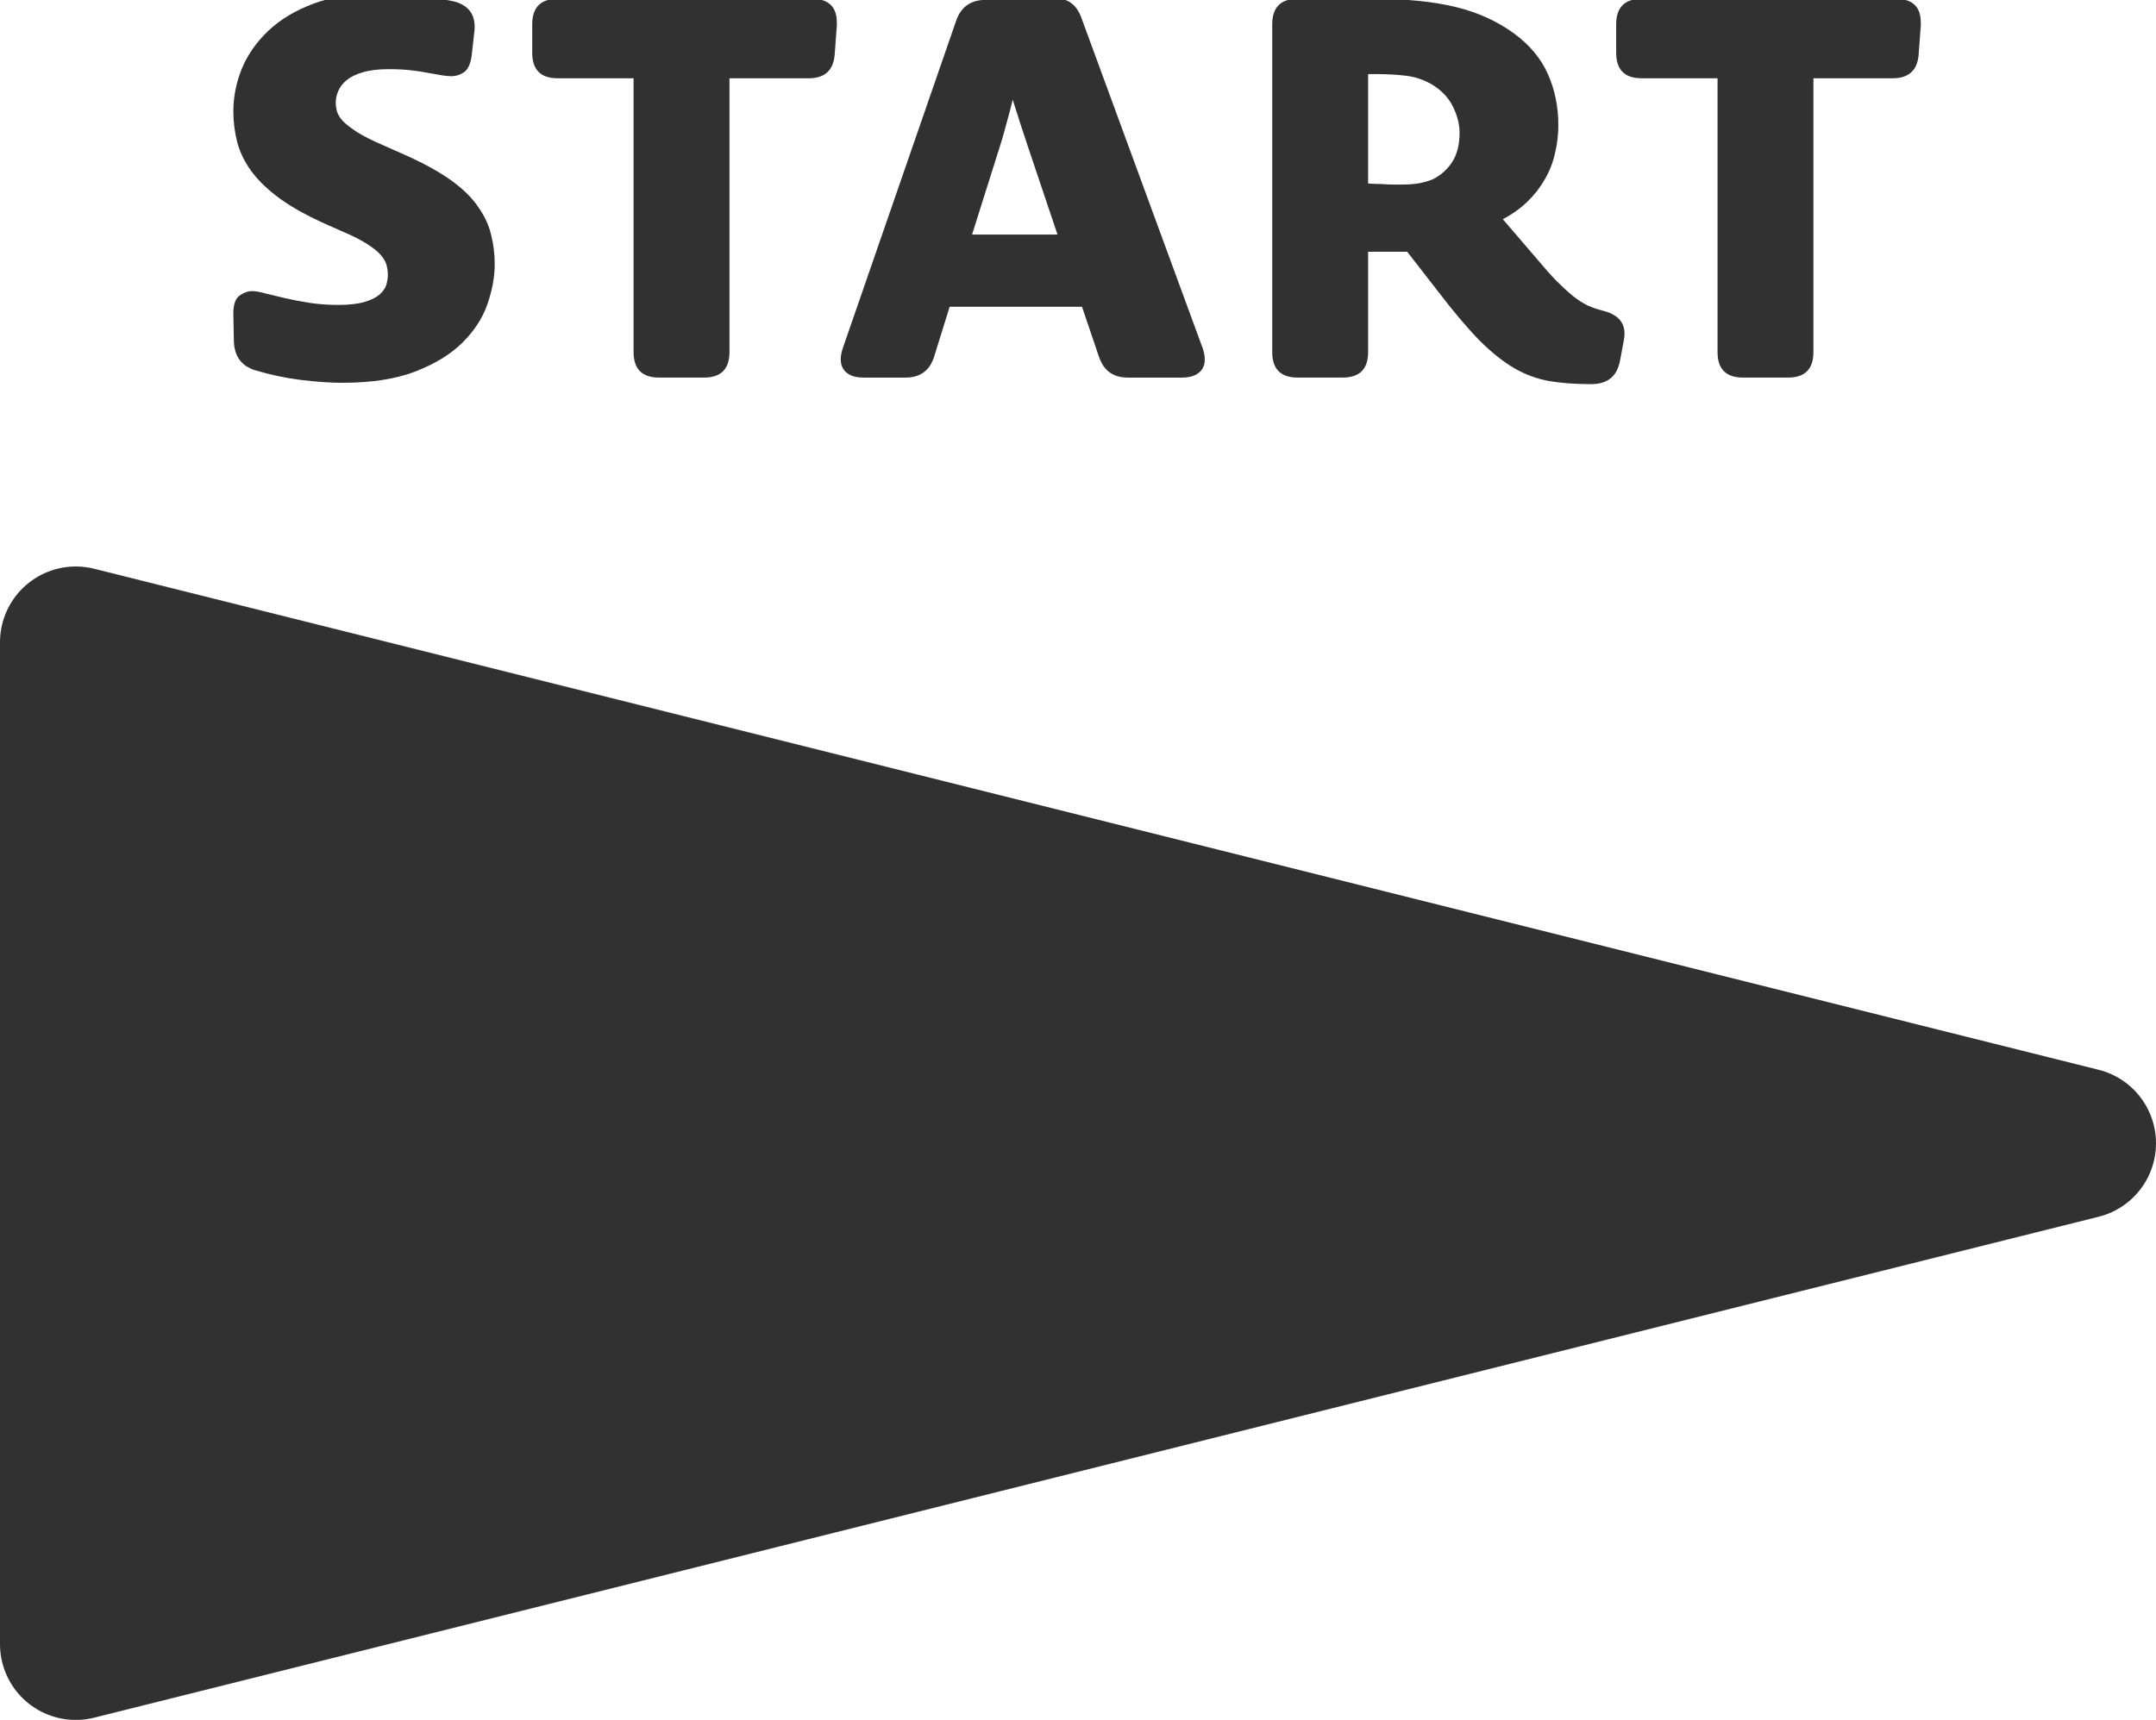
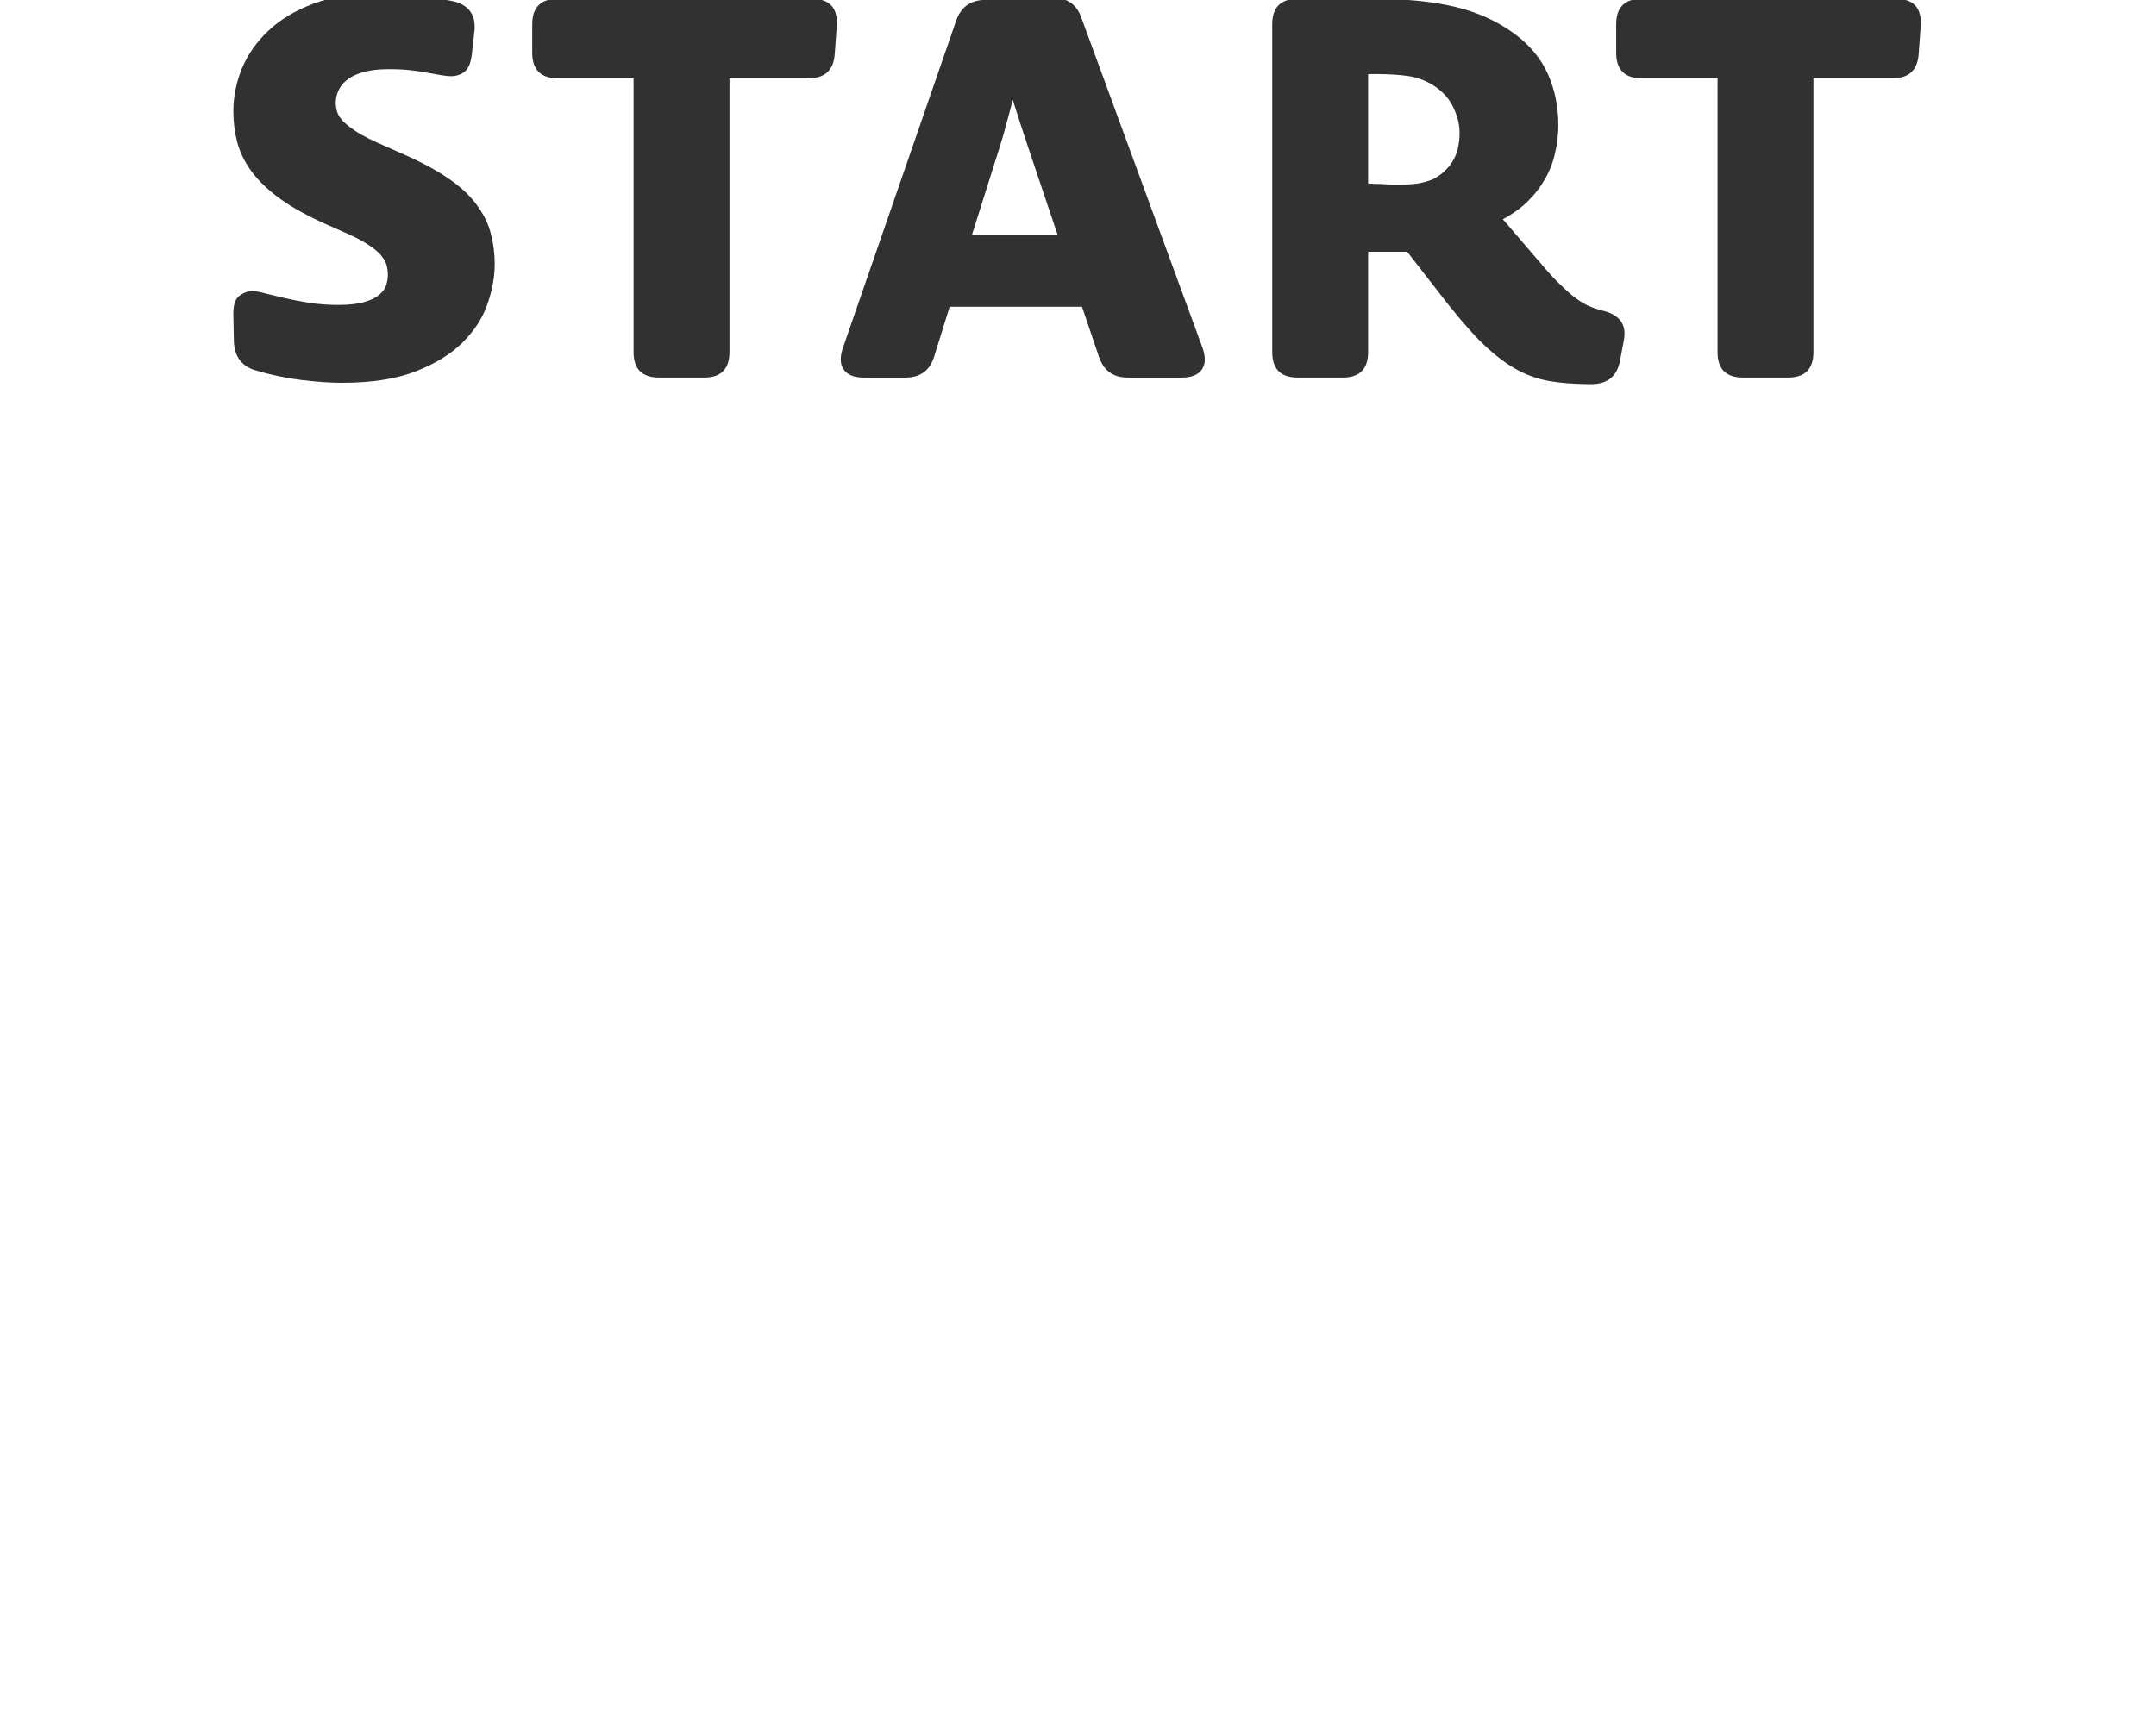
<svg xmlns="http://www.w3.org/2000/svg" xmlns:ns1="http://sodipodi.sourceforge.net/DTD/sodipodi-0.dtd" xmlns:ns2="http://www.inkscape.org/namespaces/inkscape" width="69.474" height="55.435" viewBox="0 0 18.382 14.667" version="1.1" id="svg7184" ns1:docname="PS3_Start.svg" ns2:version="0.92.3 (2405546, 2018-03-11)">
  <defs id="defs7178">
    <marker ns2:stockid="Arrow1Lstart" orient="auto" refY="0" refX="0" id="Arrow1Lstart" style="overflow:visible" ns2:isstock="true">
      <path id="path7920" d="M 0,0 5,-5 -12.5,0 5,5 Z" style="fill:#000000;fill-opacity:1;fill-rule:evenodd;stroke:#000000;stroke-width:1pt;stroke-opacity:1" transform="matrix(0.8,0,0,0.8,10,0)" ns2:connector-curvature="0" />
    </marker>
    <pattern patternUnits="userSpaceOnUse" width="5" height="5" patternTransform="matrix(0.265,0,0,0.265,119.062,103.854)" id="pattern9877">
-       <rect y="5.6843419e-014" x="0" height="5" width="5" id="rect9873" style="opacity:1;fill:#313131;fill-opacity:1;fill-rule:nonzero;stroke:none;stroke-width:3.024;stroke-linecap:round;stroke-linejoin:round;stroke-miterlimit:4;stroke-dasharray:none;stroke-dashoffset:0;stroke-opacity:1;paint-order:normal" />
      <circle r="1.5" cy="2.5" cx="2.5" id="path9875" style="opacity:1;fill:#242424;fill-opacity:1;fill-rule:nonzero;stroke:none;stroke-width:3.024;stroke-linecap:round;stroke-linejoin:round;stroke-miterlimit:4;stroke-dasharray:none;stroke-dashoffset:0;stroke-opacity:1;paint-order:normal" />
    </pattern>
    <pattern patternUnits="userSpaceOnUse" width="6" height="6" patternTransform="matrix(0.265,0,0,0.265,119.062,103.854)" id="pattern11469">
      <rect id="rect9881" y="-5.6843419e-014" x="0" height="5" width="5" style="fill:none;stroke:none;stroke-width:3.78" />
      <rect y="-5.6843419e-014" x="0" height="6" width="6" id="rect11441" style="opacity:1;fill:#313131;fill-opacity:1;fill-rule:nonzero;stroke:none;stroke-width:3.024;stroke-linecap:round;stroke-linejoin:round;stroke-miterlimit:4;stroke-dasharray:none;stroke-dashoffset:0;stroke-opacity:1;paint-order:normal" />
      <circle r="0.5" cy="0.5" cx="0.5" id="path11445" style="opacity:1;fill:#242424;fill-opacity:1;fill-rule:nonzero;stroke:none;stroke-width:3.024;stroke-linecap:round;stroke-linejoin:round;stroke-miterlimit:4;stroke-dasharray:none;stroke-dashoffset:0;stroke-opacity:1;paint-order:normal" />
      <circle r="0.5" cy="2.5" cx="0.5" id="path11447" style="opacity:1;fill:#242424;fill-opacity:1;fill-rule:nonzero;stroke:none;stroke-width:3.024;stroke-linecap:round;stroke-linejoin:round;stroke-miterlimit:4;stroke-dasharray:none;stroke-dashoffset:0;stroke-opacity:1;paint-order:normal" />
      <circle r="0.5" cy="4.5" cx="0.5" id="path11449" style="opacity:1;fill:#242424;fill-opacity:1;fill-rule:nonzero;stroke:none;stroke-width:3.024;stroke-linecap:round;stroke-linejoin:round;stroke-miterlimit:4;stroke-dasharray:none;stroke-dashoffset:0;stroke-opacity:1;paint-order:normal" />
      <circle r="0.5" cy="4.5" cx="2.5" id="path11455" style="opacity:1;fill:#242424;fill-opacity:1;fill-rule:nonzero;stroke:none;stroke-width:3.024;stroke-linecap:round;stroke-linejoin:round;stroke-miterlimit:4;stroke-dasharray:none;stroke-dashoffset:0;stroke-opacity:1;paint-order:normal" />
      <circle r="0.5" cy="2.5" cx="2.5" id="path11459" style="opacity:1;fill:#242424;fill-opacity:1;fill-rule:nonzero;stroke:none;stroke-width:3.024;stroke-linecap:round;stroke-linejoin:round;stroke-miterlimit:4;stroke-dasharray:none;stroke-dashoffset:0;stroke-opacity:1;paint-order:normal" />
      <circle r="0.5" cy="0.5" cx="2.5" id="path11461" style="opacity:1;fill:#242424;fill-opacity:1;fill-rule:nonzero;stroke:none;stroke-width:3.024;stroke-linecap:round;stroke-linejoin:round;stroke-miterlimit:4;stroke-dasharray:none;stroke-dashoffset:0;stroke-opacity:1;paint-order:normal" />
      <circle r="0.5" cy="0.5" cx="4.5" id="path11463" style="opacity:1;fill:#242424;fill-opacity:1;fill-rule:nonzero;stroke:none;stroke-width:3.024;stroke-linecap:round;stroke-linejoin:round;stroke-miterlimit:4;stroke-dasharray:none;stroke-dashoffset:0;stroke-opacity:1;paint-order:normal" />
      <circle r="0.5" cy="2.5" cx="4.5" id="path11465" style="opacity:1;fill:#242424;fill-opacity:1;fill-rule:nonzero;stroke:none;stroke-width:3.024;stroke-linecap:round;stroke-linejoin:round;stroke-miterlimit:4;stroke-dasharray:none;stroke-dashoffset:0;stroke-opacity:1;paint-order:normal" />
-       <circle r="0.5" cy="4.5" cx="4.5" id="path11467" style="opacity:1;fill:#242424;fill-opacity:1;fill-rule:nonzero;stroke:none;stroke-width:3.024;stroke-linecap:round;stroke-linejoin:round;stroke-miterlimit:4;stroke-dasharray:none;stroke-dashoffset:0;stroke-opacity:1;paint-order:normal" />
    </pattern>
    <pattern patternUnits="userSpaceOnUse" width="1" height="1" patternTransform="matrix(0.265,0,0,0.265,116.284,69.061)" id="pattern12934">
      <g id="g12932" transform="matrix(3.78,0,0,3.78,-439.5,-261.02)">
-         <rect style="opacity:1;fill:#313131;fill-opacity:1;fill-rule:evenodd;stroke:none;stroke-width:0.05;stroke-linecap:round;stroke-linejoin:round;stroke-miterlimit:4;stroke-dasharray:none;stroke-dashoffset:0;stroke-opacity:1;paint-order:stroke fill markers" id="rect12889" width="0.265" height="0.265" x="116.284" y="69.061" />
        <path style="opacity:1;fill:#000000;fill-opacity:1;fill-rule:evenodd;stroke:none;stroke-width:0.05;stroke-linecap:round;stroke-linejoin:round;stroke-miterlimit:4;stroke-dasharray:none;stroke-dashoffset:0;stroke-opacity:1;paint-order:stroke fill markers" d="m 116.47,69.194 a 0.053,0.053 0 0 1 -0.053,0.053 0.053,0.053 0 0 1 -0.053,-0.053 0.053,0.053 0 0 1 0.053,-0.053 0.053,0.053 0 0 1 0.053,0.053 z" id="path12897" ns2:connector-curvature="0" />
        <path id="path12900" d="m 116.337,69.194 c 0,0.029 -0.024,0.053 -0.053,0.053 -1e-5,-0.053 0,-0.105 0,-0.106 0.029,9e-6 0.053,0.024 0.053,0.053 z" style="opacity:1;fill:#000000;fill-opacity:1;fill-rule:evenodd;stroke:none;stroke-width:0.05;stroke-linecap:round;stroke-linejoin:round;stroke-miterlimit:4;stroke-dasharray:none;stroke-dashoffset:0;stroke-opacity:1;paint-order:stroke fill markers" ns2:connector-curvature="0" ns1:nodetypes="cccc" />
        <path ns2:connector-curvature="0" style="opacity:1;fill:#000000;fill-opacity:1;fill-rule:evenodd;stroke:none;stroke-width:0.05;stroke-linecap:round;stroke-linejoin:round;stroke-miterlimit:4;stroke-dasharray:none;stroke-dashoffset:0;stroke-opacity:1;paint-order:stroke fill markers" d="m 116.549,69.247 c -0.029,-9e-6 -0.053,-0.024 -0.053,-0.053 0,-0.029 0.024,-0.053 0.053,-0.053 -1e-5,0.053 0,0.105 0,0.106 z" id="path12902" ns1:nodetypes="cccc" />
        <path id="path12904" d="m 116.403,69.061 c 0,0.029 -0.024,0.053 -0.053,0.053 -0.029,-9e-6 -0.053,-0.024 -0.053,-0.053 0.053,0 0.105,0 0.106,0 z" style="opacity:1;fill:#000000;fill-opacity:1;fill-rule:evenodd;stroke:none;stroke-width:0.05;stroke-linecap:round;stroke-linejoin:round;stroke-miterlimit:4;stroke-dasharray:none;stroke-dashoffset:0;stroke-opacity:1;paint-order:stroke fill markers" ns2:connector-curvature="0" ns1:nodetypes="cccc" />
-         <path ns2:connector-curvature="0" style="opacity:1;fill:#000000;fill-opacity:1;fill-rule:evenodd;stroke:none;stroke-width:0.05;stroke-linecap:round;stroke-linejoin:round;stroke-miterlimit:4;stroke-dasharray:none;stroke-dashoffset:0;stroke-opacity:1;paint-order:stroke fill markers" d="m 116.536,69.061 c 0,0.029 -0.024,0.053 -0.053,0.053 -0.029,-9e-6 -0.053,-0.024 -0.053,-0.053 0.053,0 0.105,0 0.106,0 z" id="path12906" ns1:nodetypes="cccc" />
+         <path ns2:connector-curvature="0" style="opacity:1;fill:#000000;fill-opacity:1;fill-rule:evenodd;stroke:none;stroke-width:0.05;stroke-linecap:round;stroke-linejoin:round;stroke-miterlimit:4;stroke-dasharray:none;stroke-dashoffset:0;stroke-opacity:1;paint-order:stroke fill markers" d="m 116.536,69.061 z" id="path12906" ns1:nodetypes="cccc" />
        <path ns2:connector-curvature="0" style="opacity:1;fill:#000000;fill-opacity:1;fill-rule:evenodd;stroke:none;stroke-width:0.05;stroke-linecap:round;stroke-linejoin:round;stroke-miterlimit:4;stroke-dasharray:none;stroke-dashoffset:0;stroke-opacity:1;paint-order:stroke fill markers" d="m 116.403,69.326 c -0.053,0 -0.105,0 -0.106,0 0,-0.029 0.024,-0.053 0.053,-0.053 0.029,9e-6 0.053,0.024 0.053,0.053 z" id="path12908" ns1:nodetypes="cccc" />
        <path id="path12910" d="m 116.536,69.326 c -0.053,0 -0.105,0 -0.106,0 0,-0.029 0.024,-0.053 0.053,-0.053 0.029,9e-6 0.053,0.024 0.053,0.053 z" style="opacity:1;fill:#000000;fill-opacity:1;fill-rule:evenodd;stroke:none;stroke-width:0.05;stroke-linecap:round;stroke-linejoin:round;stroke-miterlimit:4;stroke-dasharray:none;stroke-dashoffset:0;stroke-opacity:1;paint-order:stroke fill markers" ns2:connector-curvature="0" ns1:nodetypes="cccc" />
      </g>
    </pattern>
  </defs>
  <ns1:namedview id="base" pagecolor="#ffffff" bordercolor="#666666" borderopacity="1.0" ns2:pageopacity="0.0" ns2:pageshadow="2" ns2:zoom="8.0000002" ns2:cx="68.063131" ns2:cy="26.32466" ns2:document-units="px" ns2:current-layer="layer4" showgrid="true" ns2:pagecheckerboard="true" objecttolerance="38" guidetolerance="10000" ns2:snap-tangential="false" ns2:snap-path-clip="true" ns2:window-width="1920" ns2:window-height="1017" ns2:window-x="1912" ns2:window-y="-8" ns2:window-maximized="1" showguides="false" ns2:snap-midpoints="false" scale-x="0.265" units="px" ns2:object-nodes="true">
    <ns2:grid type="xygrid" id="grid7856" snapvisiblegridlinesonly="true" spacingx="0.013" spacingy="0.066" originy="-364.175" originx="-121.389" />
  </ns1:namedview>
  <g ns2:groupmode="layer" id="layer4" ns2:label="Buttons" transform="translate(-41.22,-109.451)">
-     <path style="fill:#313131;fill-opacity:1;stroke:#313131;stroke-width:1.292;stroke-linecap:round;stroke-linejoin:round;stroke-miterlimit:4;stroke-dasharray:none;stroke-opacity:1" d="m 41.866,114.928 v 8.545 l 17.09,-4.272 z" id="path7918" ns2:connector-curvature="0" ns1:nodetypes="cccc" />
    <flowRoot xml:space="preserve" id="flowRoot9625" style="font-style:normal;font-variant:normal;font-weight:normal;font-stretch:normal;font-size:42.667px;line-height:1.25;font-family:Questrial;-inkscape-font-specification:Questrial;letter-spacing:0px;word-spacing:0px;fill:#000000;fill-opacity:1;stroke:none" transform="scale(0.265)">
      <flowRegion id="flowRegion9627">
        <rect id="rect9629" width="130" height="145" x="395" y="392.52" />
      </flowRegion>
      <flowPara id="flowPara9631">SELECT</flowPara>
    </flowRoot>
    <g aria-label="START" transform="matrix(0.083,0,0,0.083,17.172,74.614)" style="font-style:normal;font-variant:normal;font-weight:normal;font-stretch:normal;font-size:54.817px;line-height:1.25;font-family:'Novel Sans Rnd Web';-inkscape-font-specification:'Novel Sans Rnd Web';text-align:center;letter-spacing:0px;word-spacing:0px;text-anchor:middle;fill:#313131;fill-opacity:1;stroke:none" id="flowRoot9647">
      <path d="m 313.705,452.04 q 0,-0.107 0,-0.214 0.027,-1.285 0.616,-1.713 0.642,-0.482 1.338,-0.482 0.482,0 1.338,0.241 0.857,0.214 2.007,0.482 1.151,0.268 2.516,0.482 1.392,0.214 2.971,0.214 1.633,0 2.65,-0.294 1.017,-0.294 1.552,-0.749 0.562,-0.482 0.723,-1.017 0.161,-0.562 0.161,-1.044 0,-0.428 -0.107,-0.883 -0.107,-0.482 -0.482,-0.964 -0.375,-0.509 -1.151,-1.044 -0.776,-0.562 -2.088,-1.178 l -2.355,-1.044 q -2.971,-1.312 -4.871,-2.677 -1.874,-1.365 -2.944,-2.81 -1.071,-1.472 -1.472,-2.998 -0.402,-1.552 -0.402,-3.185 0,-2.248 0.883,-4.416 0.91,-2.168 2.73,-3.881 1.847,-1.74 4.657,-2.784 2.837,-1.044 6.745,-1.044 1.579,0 3.587,0.214 2.007,0.187 4.068,0.616 2.115,0.562 2.115,2.596 0,0.241 -0.027,0.482 l -0.268,2.409 q -0.161,1.312 -0.776,1.767 -0.589,0.428 -1.365,0.428 -0.428,0 -1.017,-0.107 -0.562,-0.107 -1.365,-0.241 -0.803,-0.161 -1.793,-0.268 -0.964,-0.107 -2.222,-0.107 -1.579,0 -2.65,0.321 -1.044,0.294 -1.659,0.803 -0.589,0.482 -0.857,1.097 -0.268,0.589 -0.268,1.231 0,0.428 0.134,0.91 0.134,0.455 0.616,0.99 0.509,0.509 1.499,1.151 0.99,0.616 2.677,1.338 l 2.355,1.044 q 2.784,1.258 4.577,2.543 1.793,1.285 2.757,2.703 0.99,1.392 1.338,2.864 0.375,1.445 0.375,3.025 0,1.981 -0.749,4.122 -0.723,2.115 -2.543,3.935 -1.793,1.793 -4.818,2.971 -3.025,1.178 -7.575,1.178 -1.82,0 -4.229,-0.294 -2.382,-0.294 -4.764,-1.017 -2.034,-0.669 -2.115,-2.944 z" id="path855" ns2:connector-curvature="0" />
      <path d="m 344.406,425.14 v -2.918 q 0,-2.623 2.623,-2.623 h 26.097 q 2.57,0 2.57,2.436 0,0.134 0,0.294 l -0.214,2.918 q -0.161,2.516 -2.677,2.516 h -8.137 v 28.131 q 0,2.623 -2.623,2.623 h -4.604 q -2.623,0 -2.623,-2.623 v -28.131 h -7.789 q -2.623,0 -2.623,-2.623 z" id="path857" ns2:connector-curvature="0" />
      <path d="m 376.311,455.493 11.643,-33.645 q 0.723,-2.088 2.944,-2.141 l 6.906,-0.214 q 0.053,0 0.107,0 2.195,0 2.918,2.088 l 12.446,33.913 q 0.214,0.616 0.214,1.124 0.027,0.616 -0.294,1.071 -0.589,0.83 -2.061,0.83 h -5.541 q -2.248,0 -2.971,-2.141 l -1.74,-5.139 h -13.597 l -1.579,5.086 q -0.669,2.195 -2.971,2.195 h -4.283 q -1.445,0 -2.034,-0.803 -0.321,-0.428 -0.321,-1.071 0,-0.509 0.214,-1.151 z m 13.276,-11.67 h 8.779 l -3.025,-8.993 q -0.321,-0.99 -0.83,-2.516 -0.482,-1.526 -0.749,-2.355 -0.214,0.937 -0.642,2.462 -0.401,1.526 -0.696,2.409 z" id="path859" ns2:connector-curvature="0" />
      <path d="m 420.421,455.894 v -33.672 q 0,-2.623 2.623,-2.623 h 7.789 q 4.978,0 8.378,0.83 3.399,0.803 6.049,2.73 2.409,1.767 3.48,4.176 1.071,2.409 1.071,5.246 0,1.472 -0.348,2.918 -0.321,1.419 -1.044,2.65 -0.696,1.231 -1.767,2.275 -1.071,1.044 -2.543,1.82 l 3.56,4.149 q 1.097,1.312 1.954,2.195 0.883,0.883 1.659,1.526 0.776,0.616 1.526,0.99 0.776,0.348 1.659,0.562 2.141,0.562 2.141,2.329 0,0.348 -0.08,0.749 l -0.375,2.007 q -0.428,2.355 -2.784,2.436 -0.348,0 -0.669,0 -2.061,-0.027 -3.72,-0.294 -1.927,-0.321 -3.694,-1.338 -1.74,-1.017 -3.613,-2.891 -1.847,-1.9 -4.202,-4.979 l -3.185,-4.095 h -4.015 v 10.305 q 0,2.623 -2.623,2.623 h -4.604 q -2.623,0 -2.623,-2.623 z m 9.85,-17.318 q 0.723,0.053 1.392,0.053 0.616,0.053 1.178,0.053 0.562,0 1.017,0 0.883,0 1.686,-0.134 0.803,-0.161 1.419,-0.428 1.204,-0.616 1.954,-1.767 0.749,-1.178 0.749,-2.998 0,-1.258 -0.642,-2.596 -0.616,-1.338 -2.061,-2.275 -1.258,-0.776 -2.677,-0.964 -1.419,-0.187 -3.185,-0.187 h -0.83 z" id="path861" ns2:connector-curvature="0" />
      <path d="m 455.753,425.14 v -2.918 q 0,-2.623 2.623,-2.623 h 26.097 q 2.57,0 2.57,2.436 0,0.134 0,0.294 l -0.214,2.918 q -0.161,2.516 -2.677,2.516 h -8.137 v 28.131 q 0,2.623 -2.623,2.623 h -4.604 q -2.623,0 -2.623,-2.623 v -28.131 h -7.789 q -2.623,0 -2.623,-2.623 z" id="path863" ns2:connector-curvature="0" />
    </g>
  </g>
</svg>